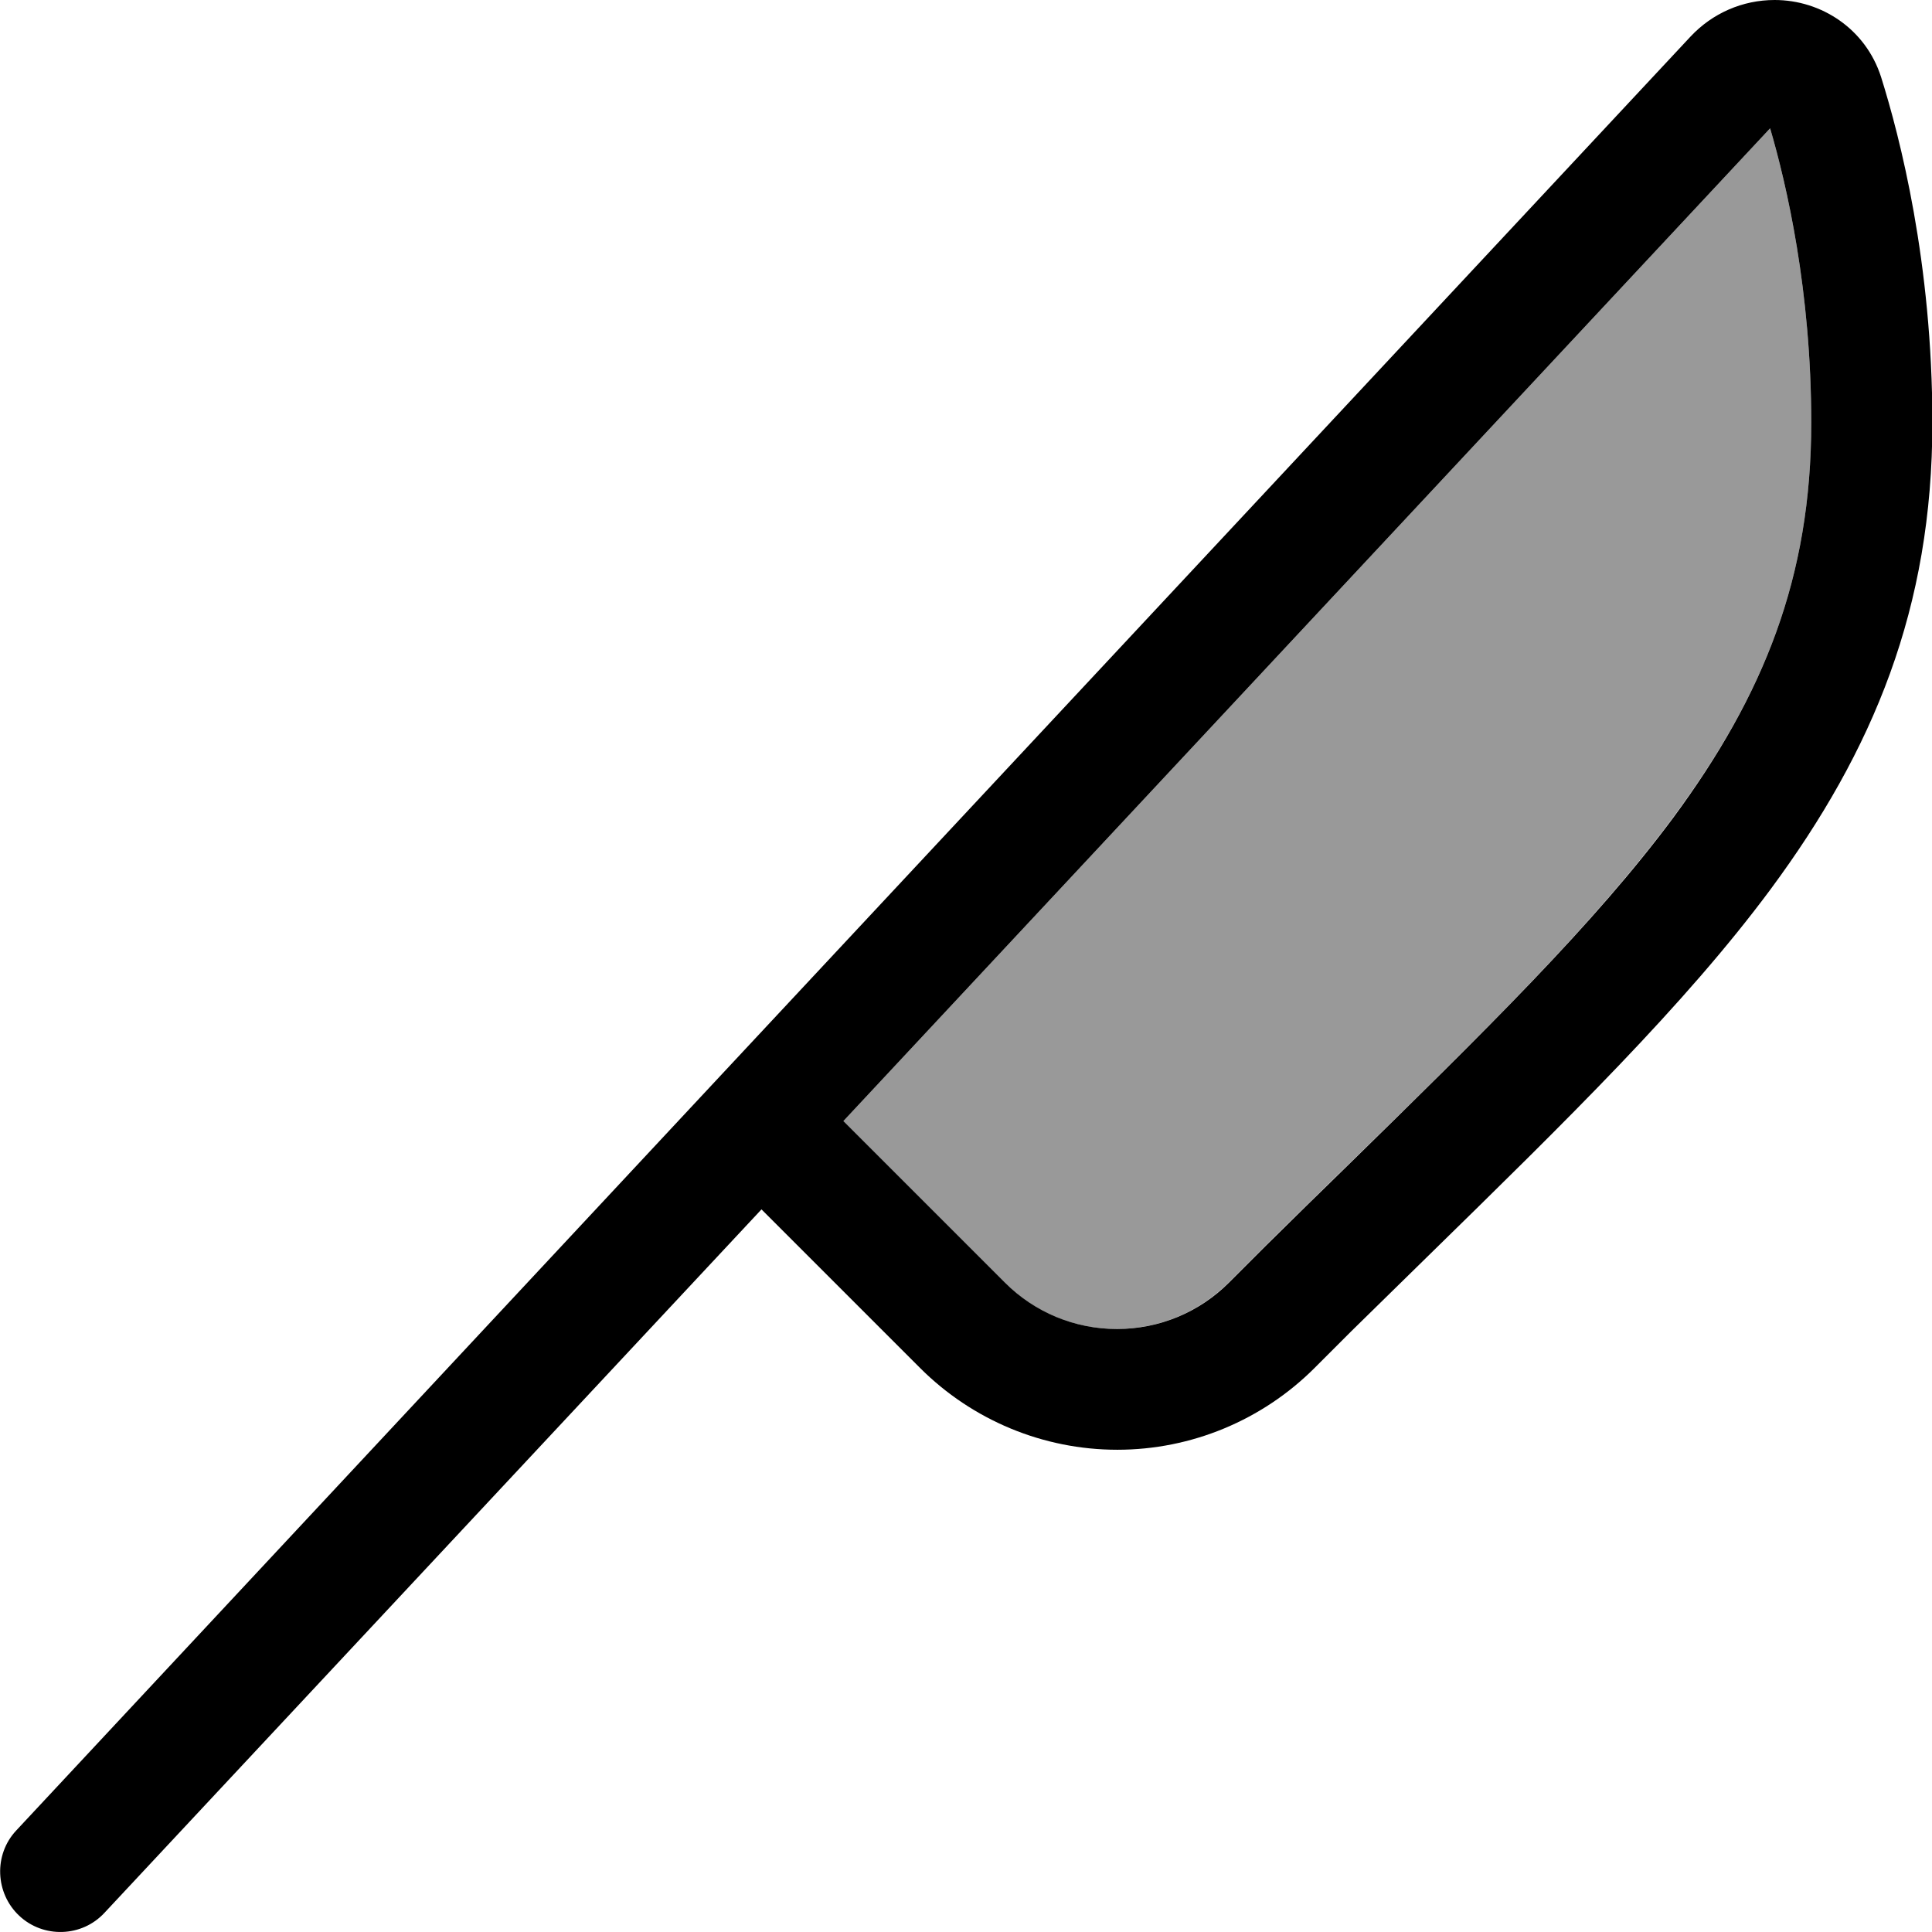
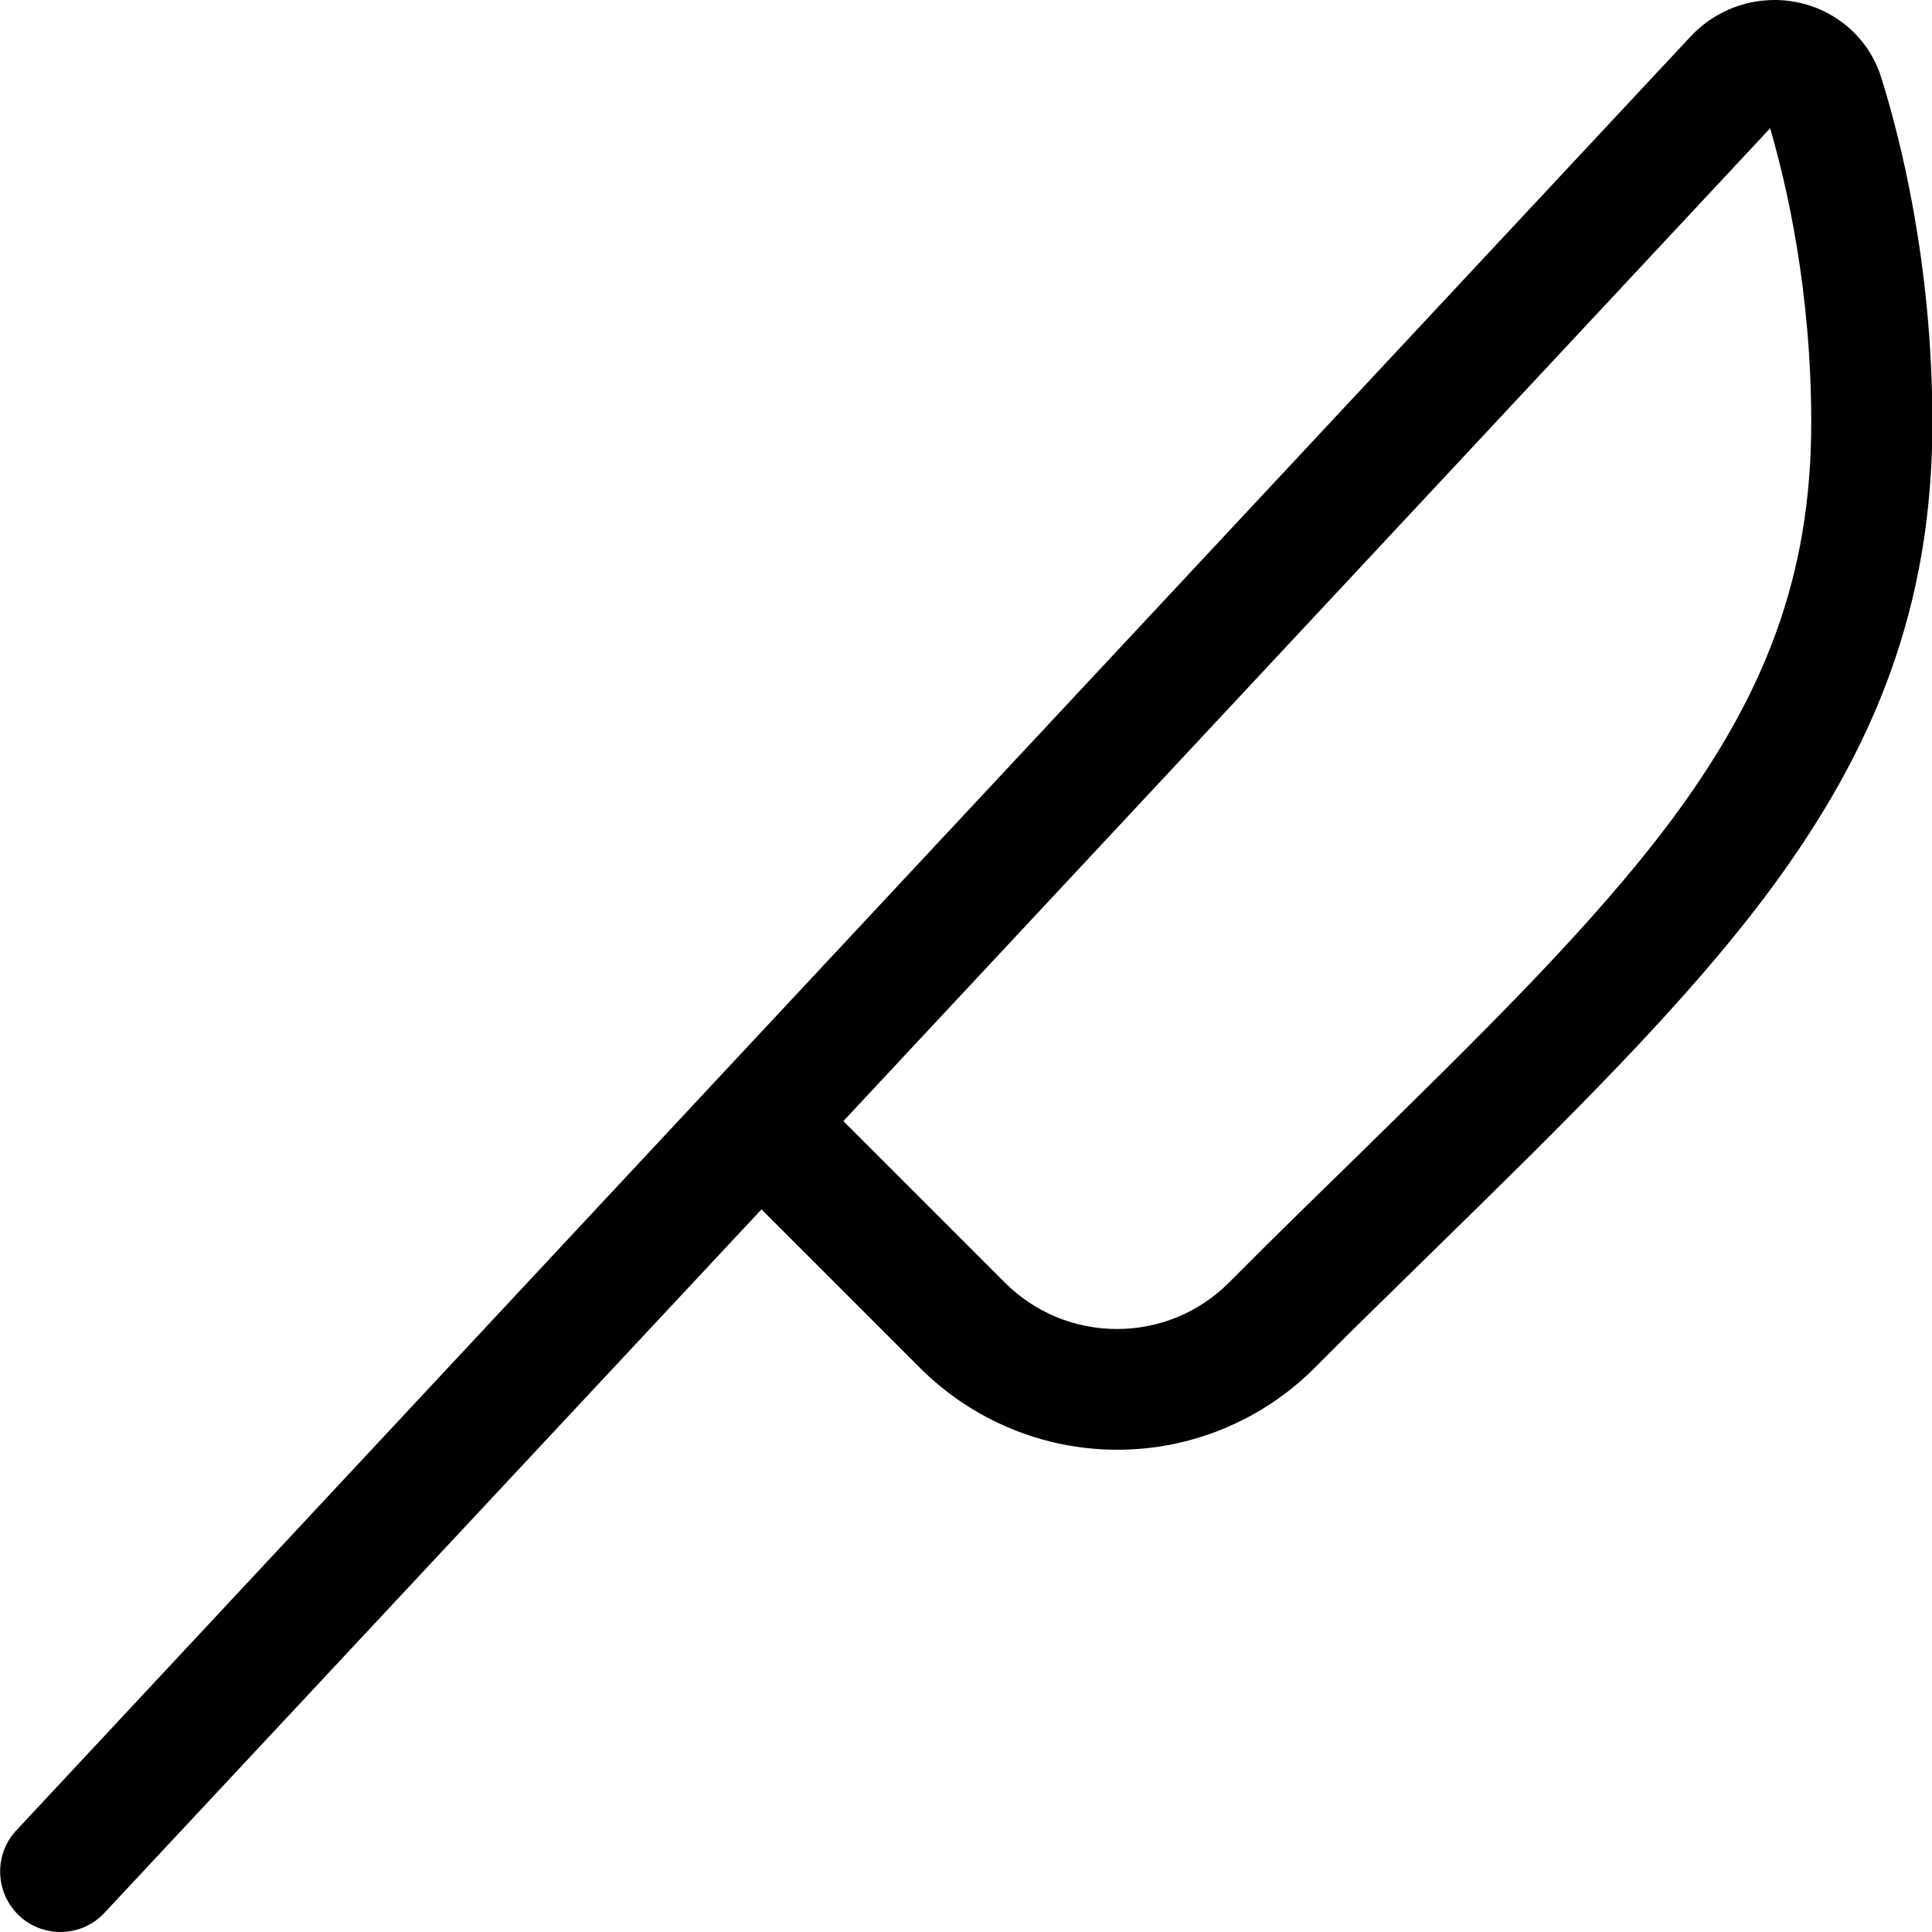
<svg xmlns="http://www.w3.org/2000/svg" viewBox="0 0 512 512">
  <defs>
    <style>.fa-secondary{opacity:.4}</style>
  </defs>
-   <path class="fa-secondary" d="M223.5 297.1L469.1 34C473.5 49 480 77.1 480 112c0 41-12.6 72.2-36.6 104.6c-21 28.3-50.1 56.9-87.3 93.2c-6.6 6.4-13.4 13.1-20.6 20.2l-9.9 9.9c-7.9 7.9-18.5 12.3-29.7 12.3s-21.8-4.4-29.7-12.3l-42.8-42.8z" />
  <path class="fa-primary" d="M448 9.7C453.8 3.5 461.8 0 470.3 0c12.3 0 24.1 7.6 28.2 20.4c5 15.9 13.6 49.2 13.6 91.6c0 49.1-15.6 86.8-42.9 123.7c-22.7 30.6-54 61.2-91 97.4c-6.5 6.4-13.2 12.9-20 19.6l-9.8 9.8c-13.9 13.9-32.7 21.7-52.3 21.7s-38.4-7.8-52.3-21.7l-42-42L27.7 506.9c-6 6.5-16.2 6.8-22.6 .8s-6.8-16.2-.8-22.6L189.6 286.5 448 9.7zM223.5 297.1l42.8 42.8c7.9 7.9 18.5 12.3 29.7 12.3s21.8-4.4 29.7-12.3l9.9-9.9 .1-.1s0 0 0 0c7.1-7 13.9-13.7 20.5-20.1c37.2-36.4 66.3-64.9 87.3-93.2C467.4 184.2 480 153 480 112c0-34.9-6.5-63-10.9-78L223.5 297.1z" />
</svg>